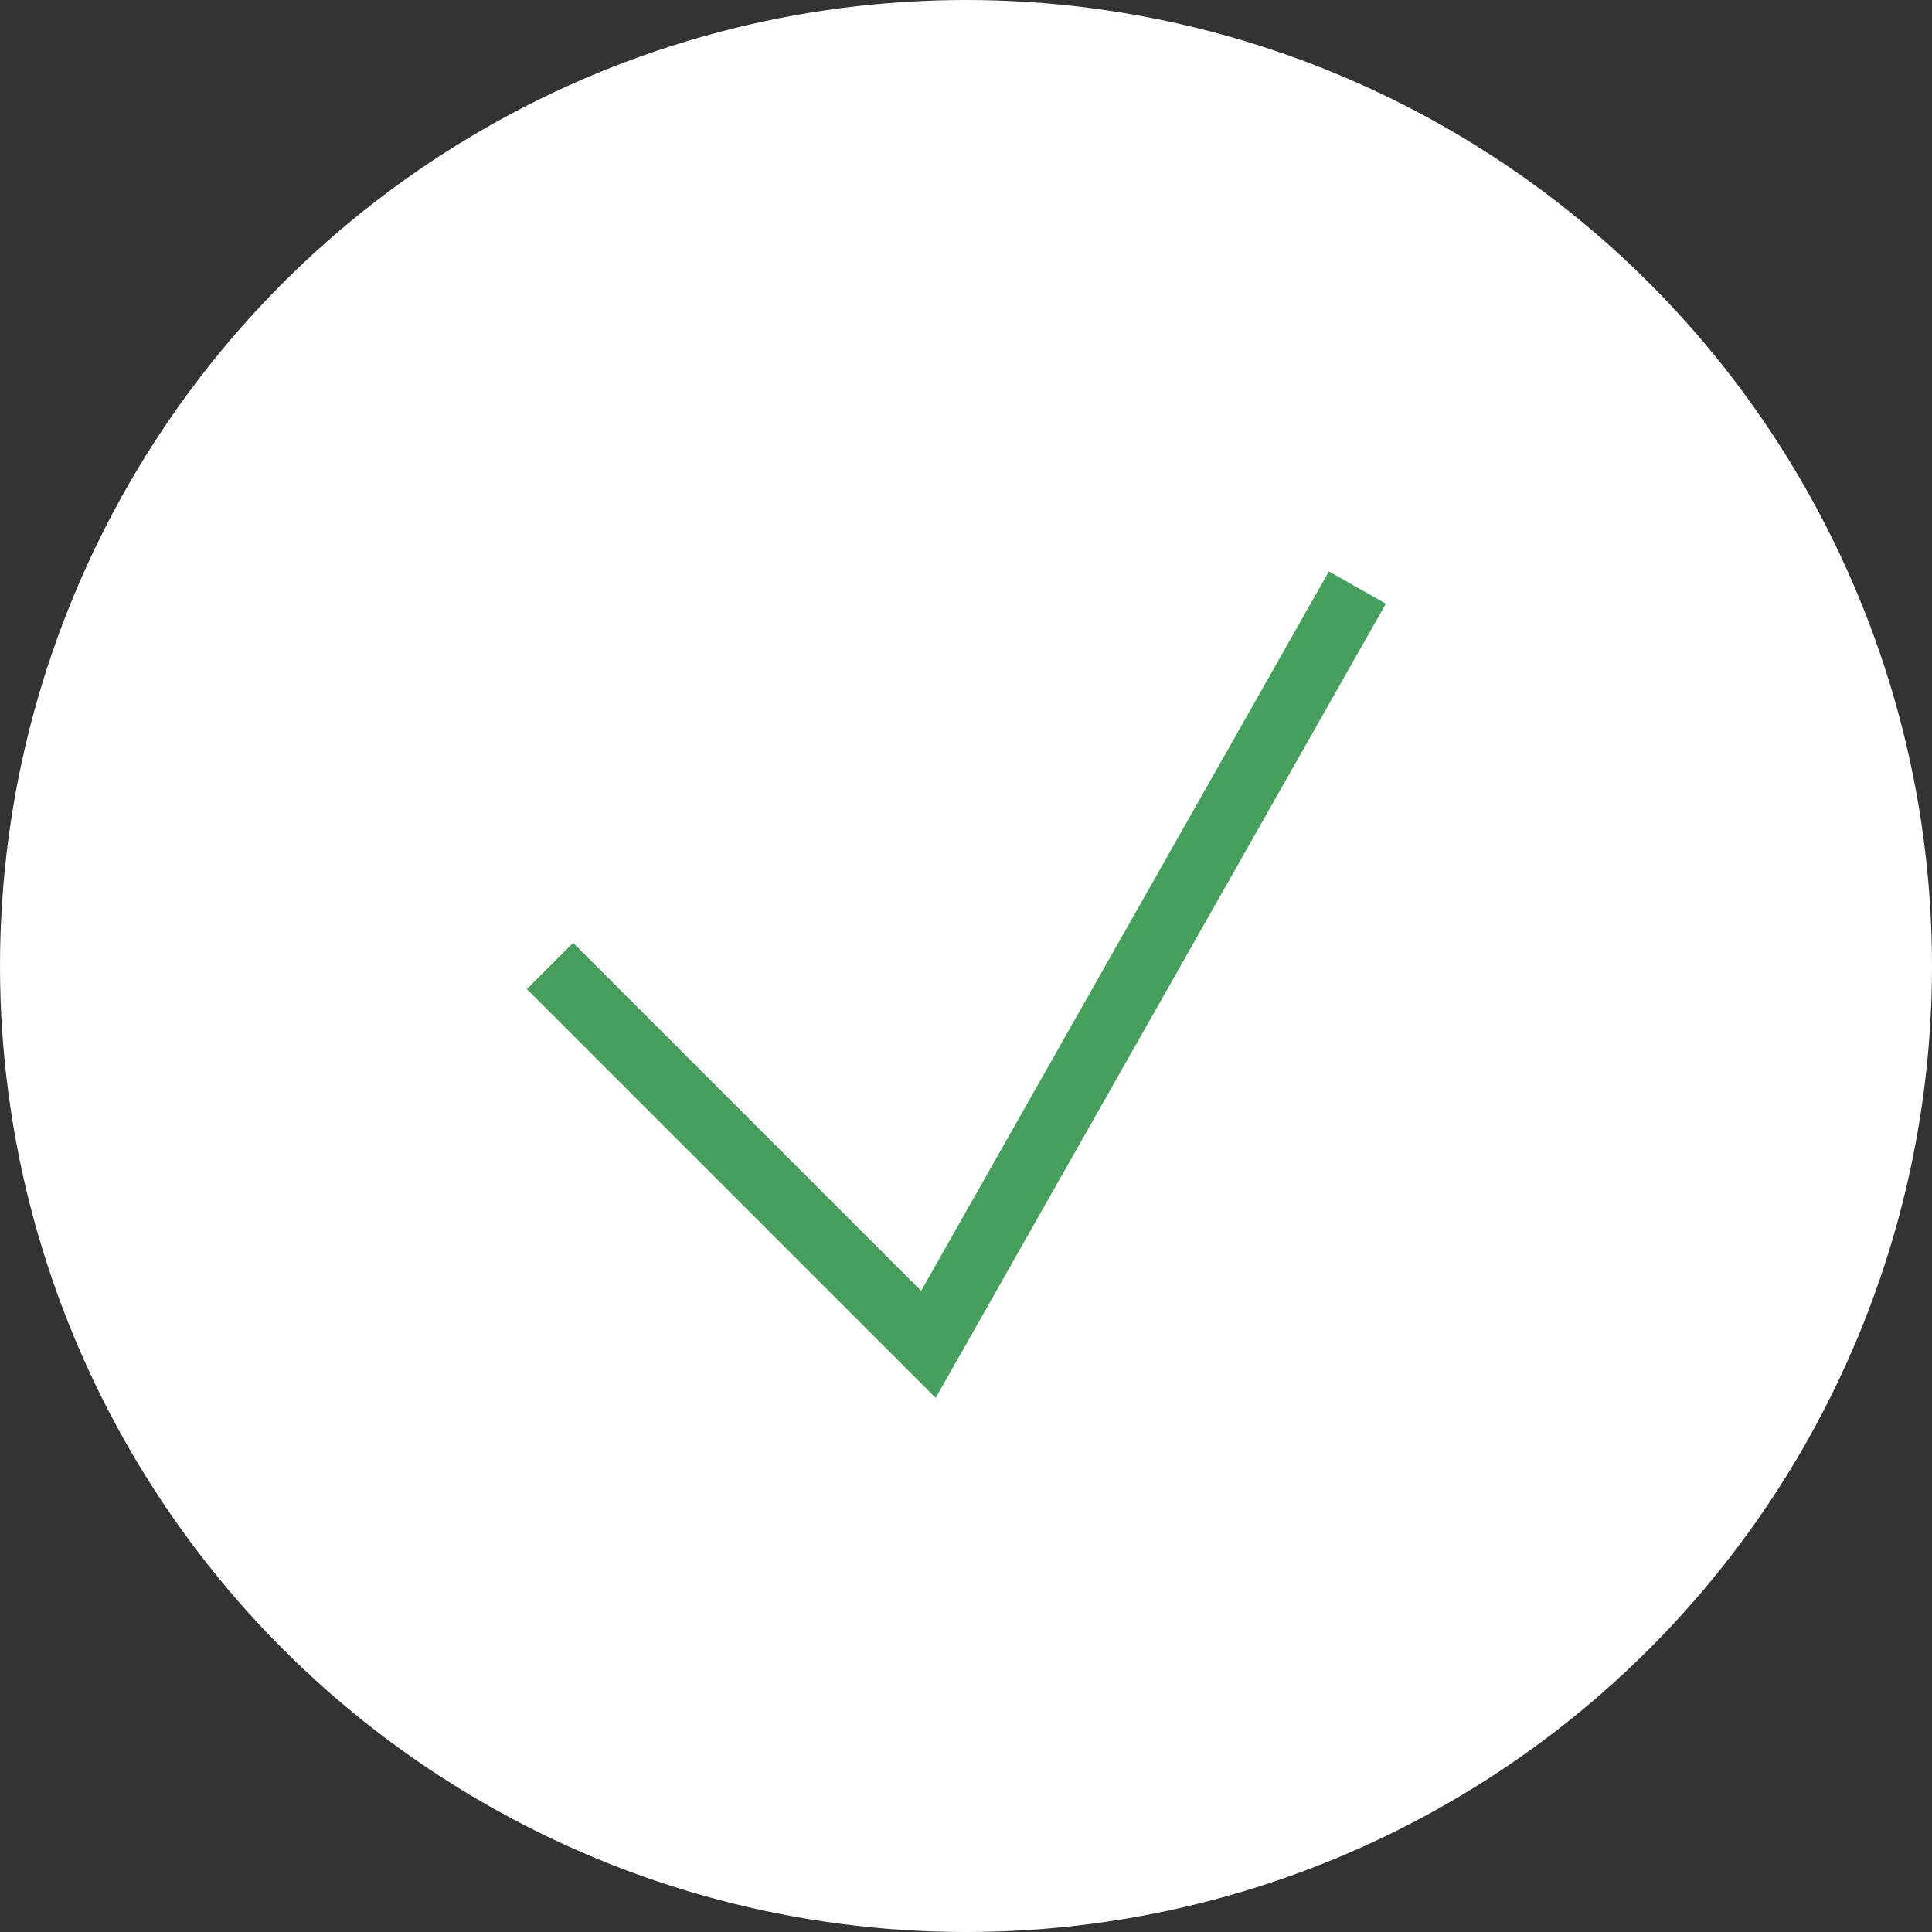
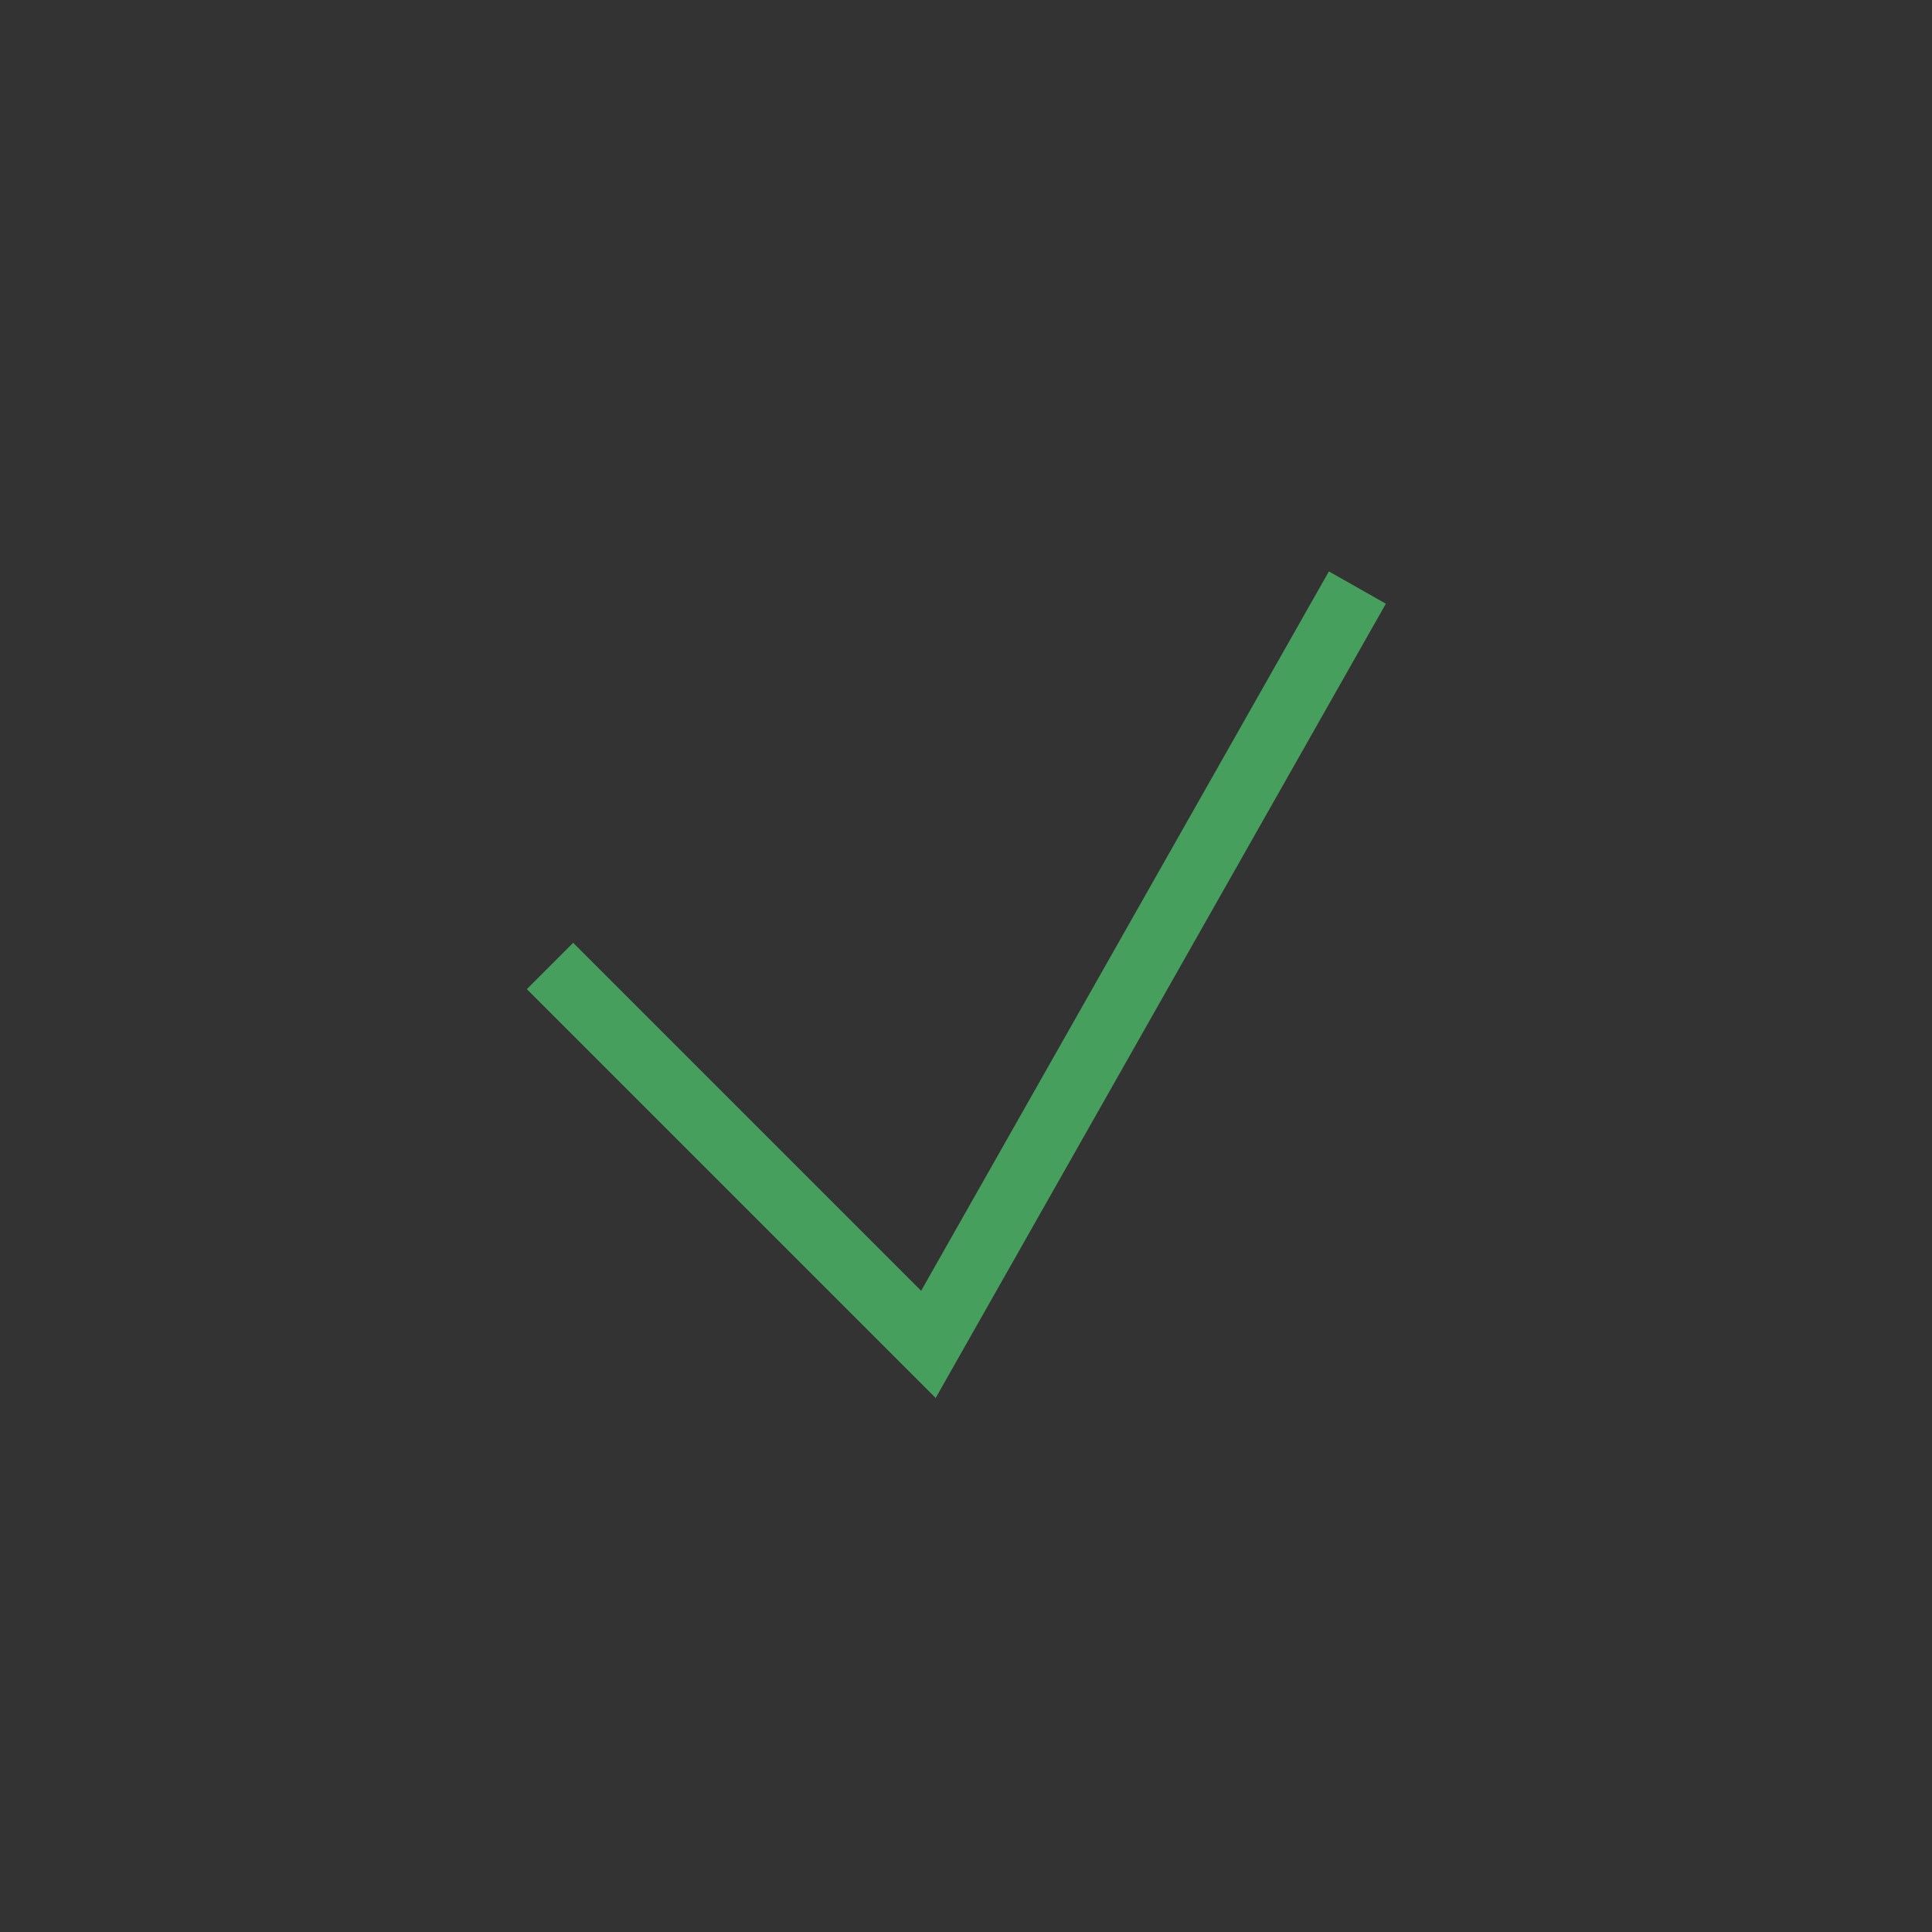
<svg xmlns="http://www.w3.org/2000/svg" width="59" height="59" viewBox="0 0 59 59">
  <rect x="0" y="0" width="59" height="59" fill="#333333" stroke="none" />
  <g id="Group_449" data-name="Group 449" transform="translate(-89 -4800)">
-     <circle id="Ellipse_841" data-name="Ellipse 841" cx="29.5" cy="29.5" r="29.5" transform="translate(89 4800)" fill="#fff" />
    <path id="Tick" d="M-1300,3202.556l11.556,11.556,13.1-23.112" transform="translate(1405.796 1626.943)" fill="none" stroke="#479f5d" stroke-miterlimit="10" stroke-width="2" />
  </g>
</svg>